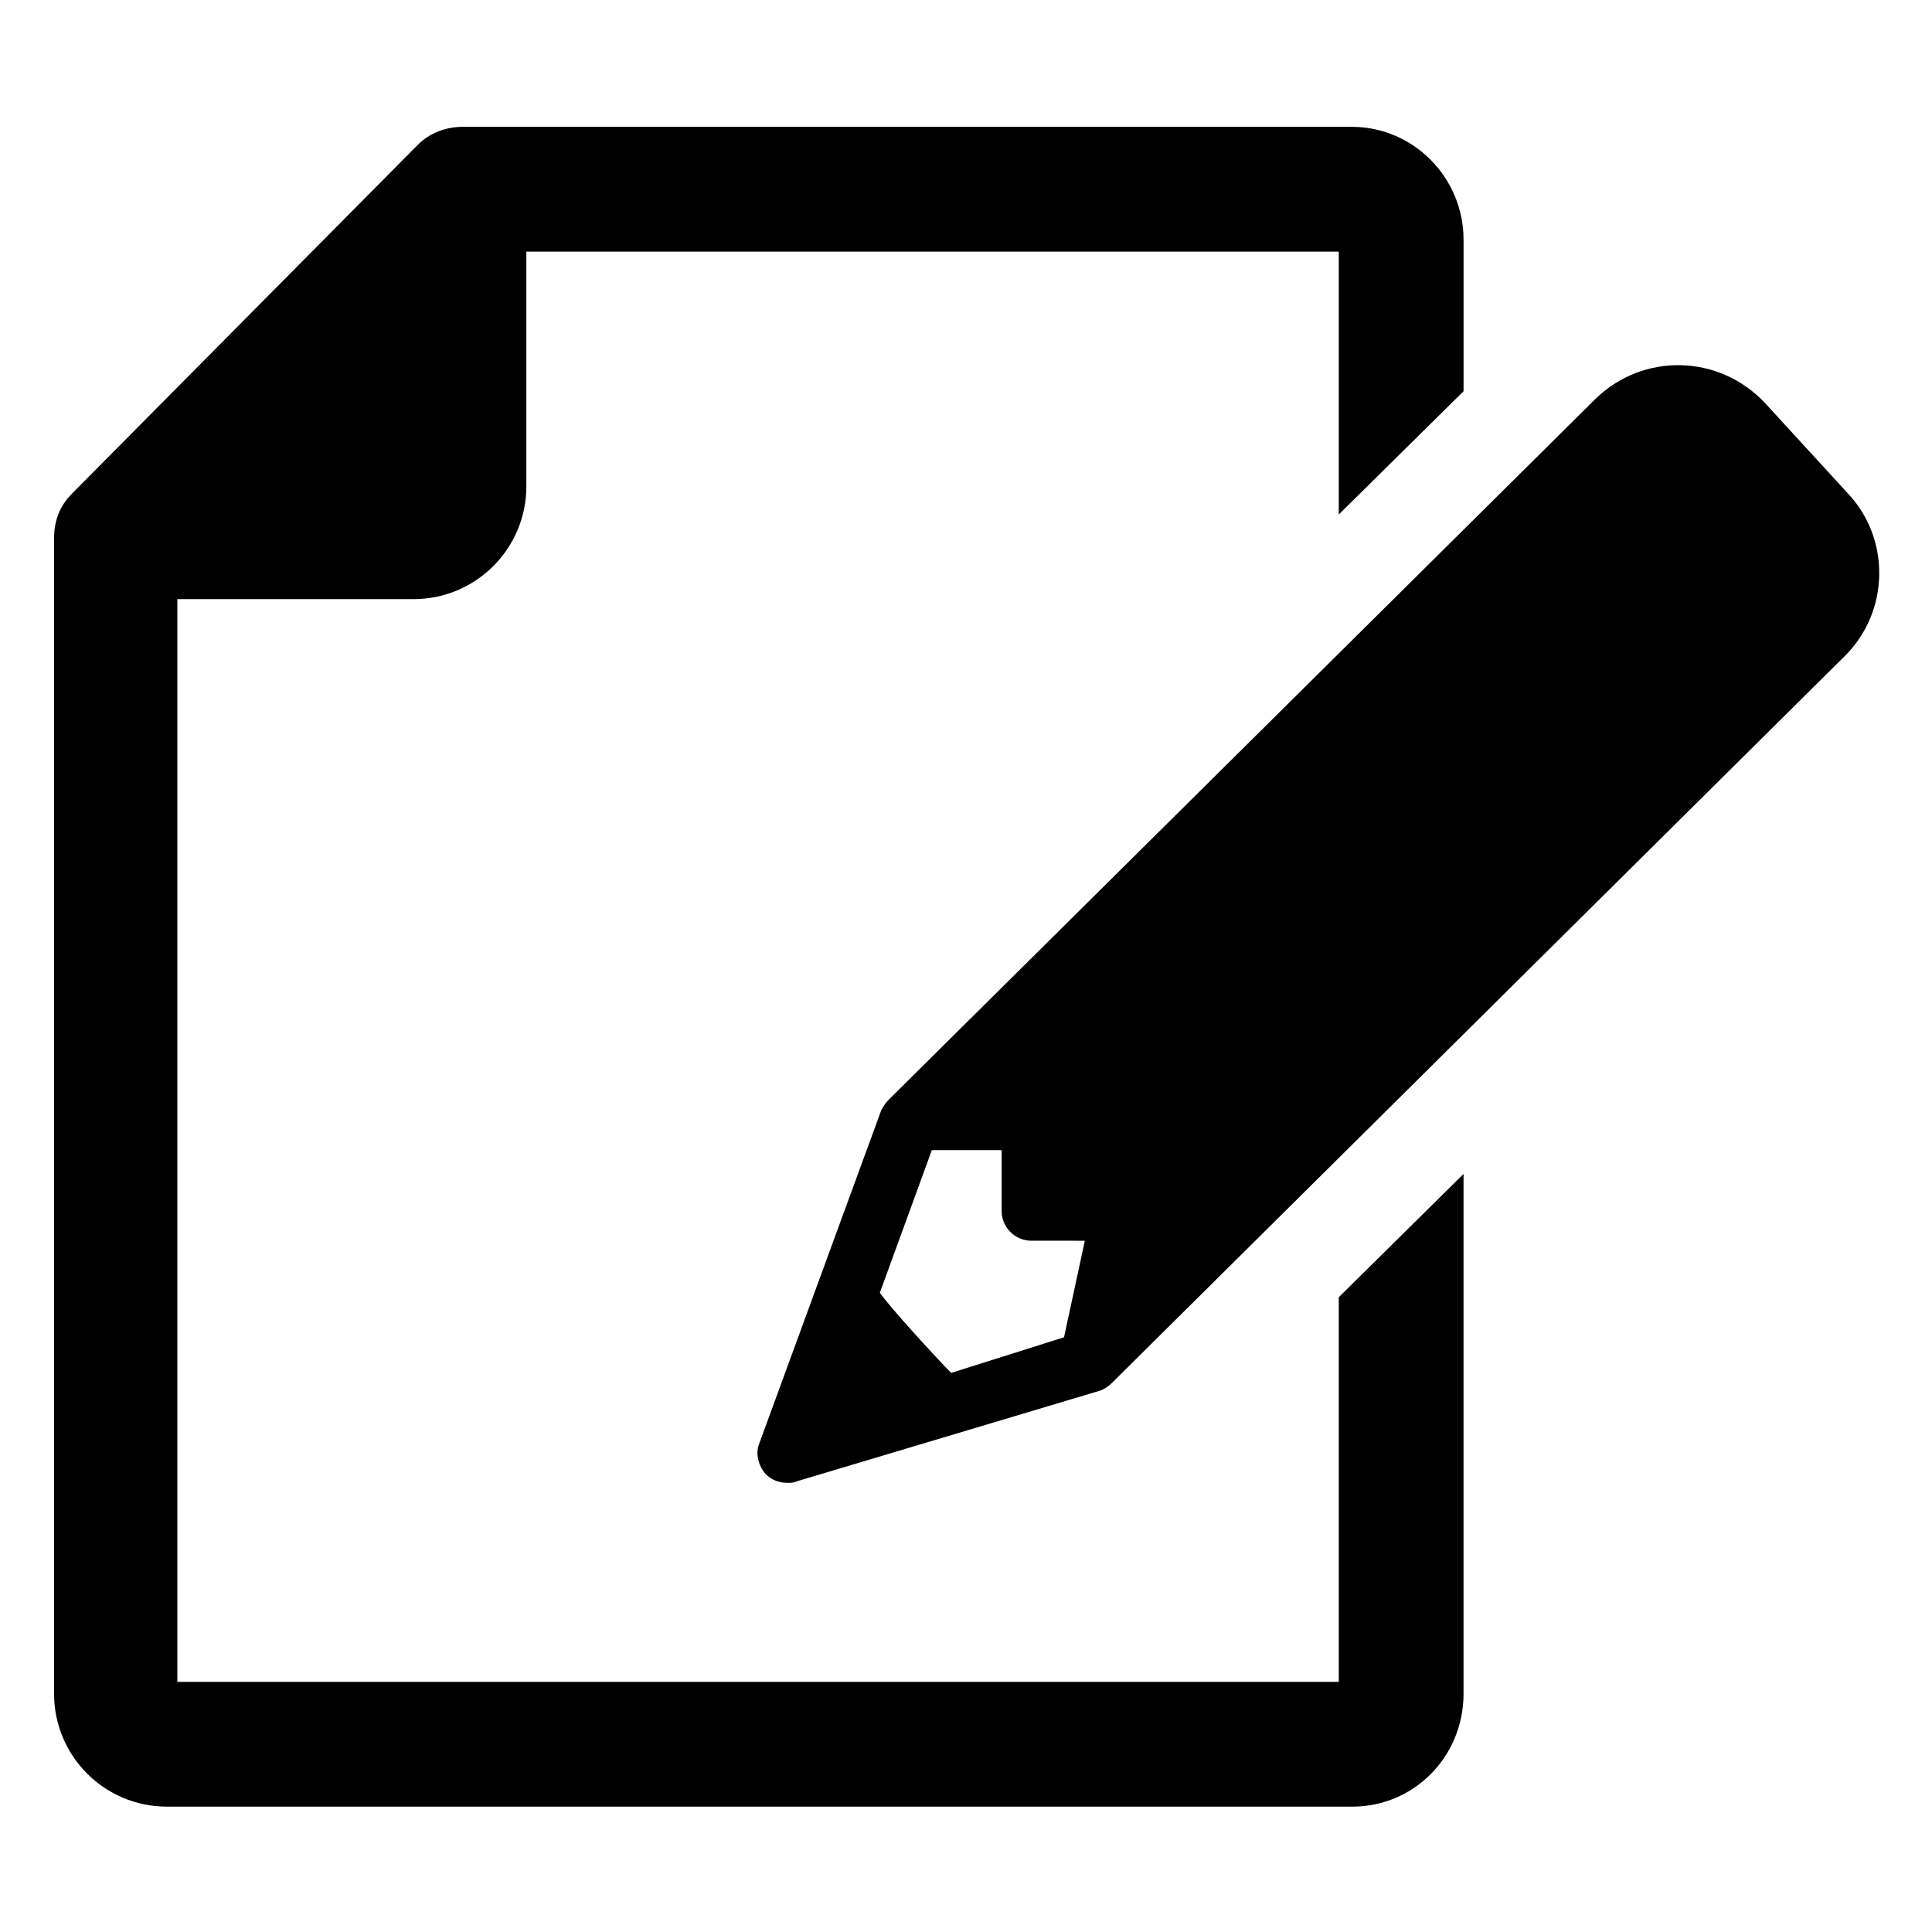
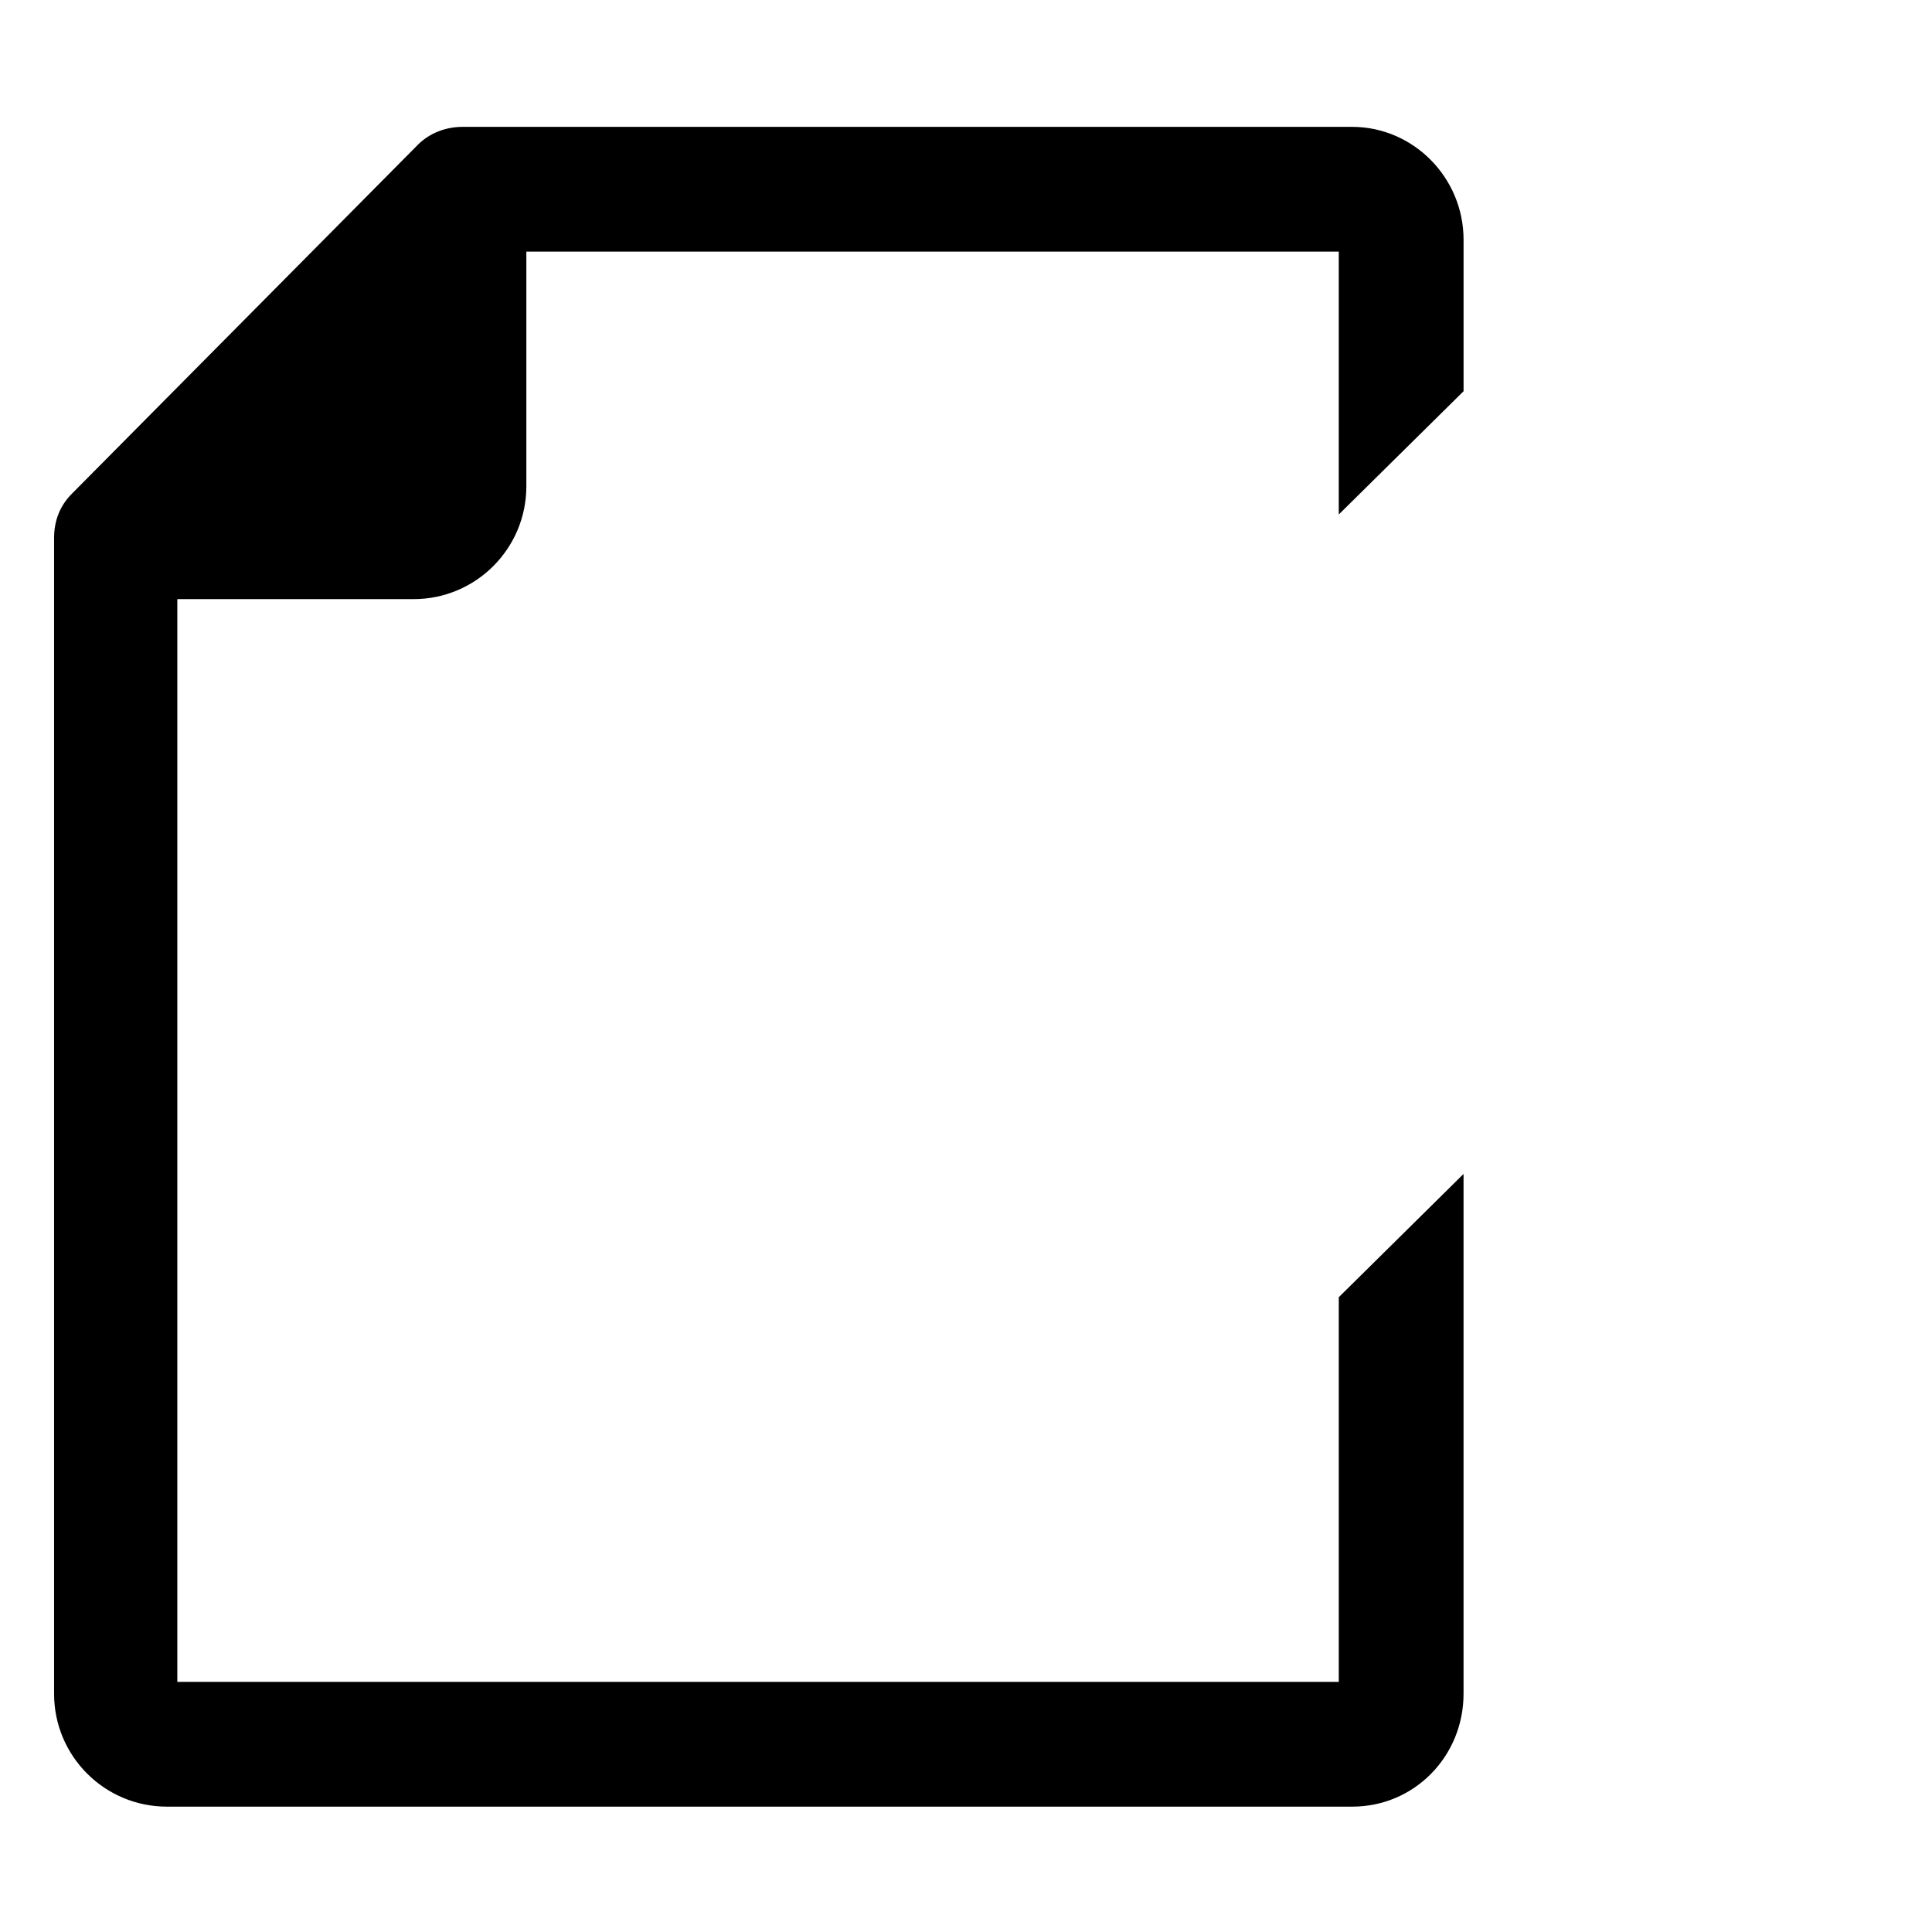
<svg xmlns="http://www.w3.org/2000/svg" fill="#000000" width="800px" height="800px" version="1.1" viewBox="144 144 512 512">
  <g>
    <path d="m531.86 247.68v-40.148c0-16.531-13.383-29.914-29.52-29.914h-235.77c-4.328 0-8.66 1.574-11.809 4.723l-91.707 92.496c-3.148 3.148-4.723 7.086-4.723 11.809v306.22c0 16.531 13.383 29.914 29.914 29.914h314.09c16.531 0 29.52-13.383 29.52-29.914v-137.76l-33.062 32.668v101.94l-307.8 0.004v-286.94h62.582c16.531 0 29.914-13.383 29.914-29.914v-62.188h215.3v69.668z" />
-     <path d="m611.76 250.82c-12.203-12.988-32.273-13.383-44.871-1.18l-187.36 185.78c-0.789 0.789-1.574 1.969-1.969 2.754l-32.273 88.168c-1.18 2.754-0.395 5.902 1.574 8.266 1.574 1.574 3.543 2.363 5.902 2.363 0.789 0 1.574 0 2.363-0.395l80.293-24.008c1.18-0.395 2.363-1.18 3.148-1.969l194.05-192.47c12.203-11.809 12.594-31.488 0.789-43.691zm-185.78 247.57-29.914 9.445c-3.543-3.543-16.531-17.711-18.895-21.254l13.777-37.785h18.5v16.137c0 4.328 3.543 7.871 7.871 7.871l14.172 0.004z" />
  </g>
</svg>